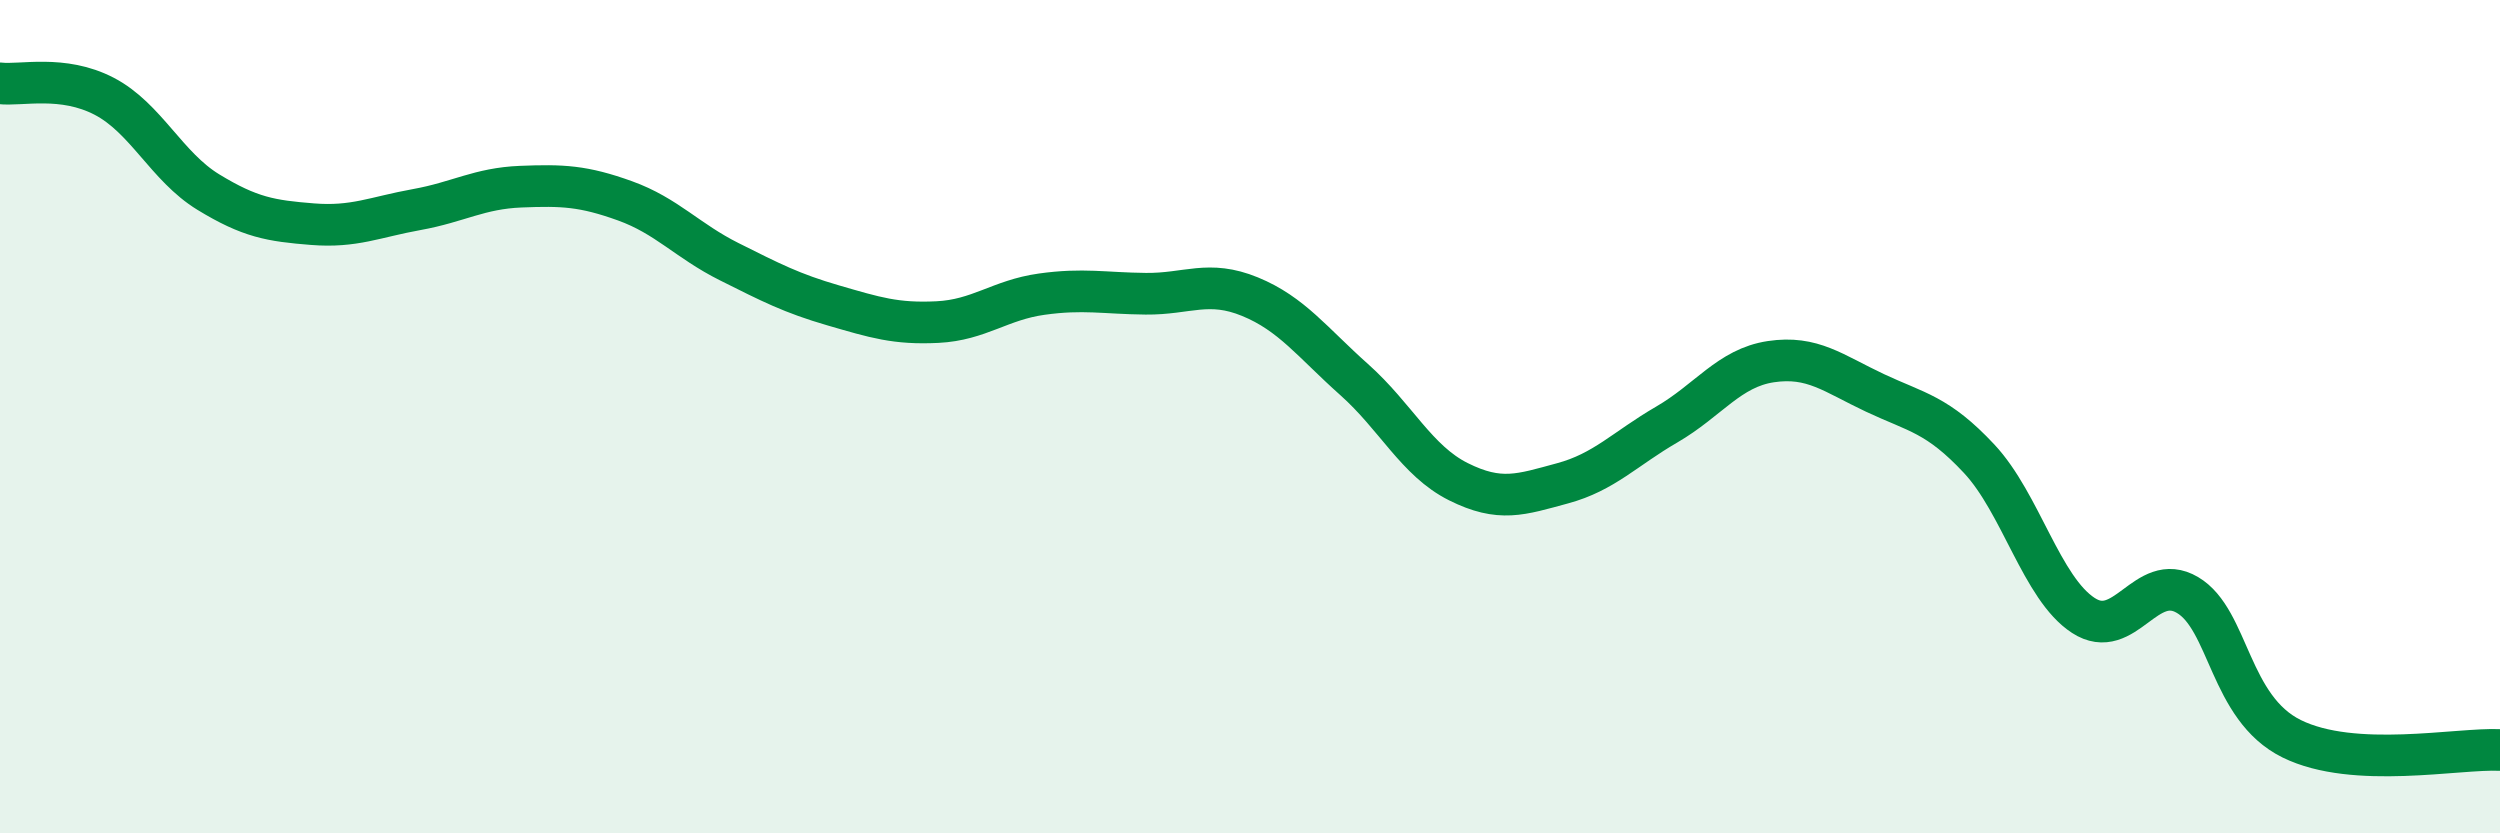
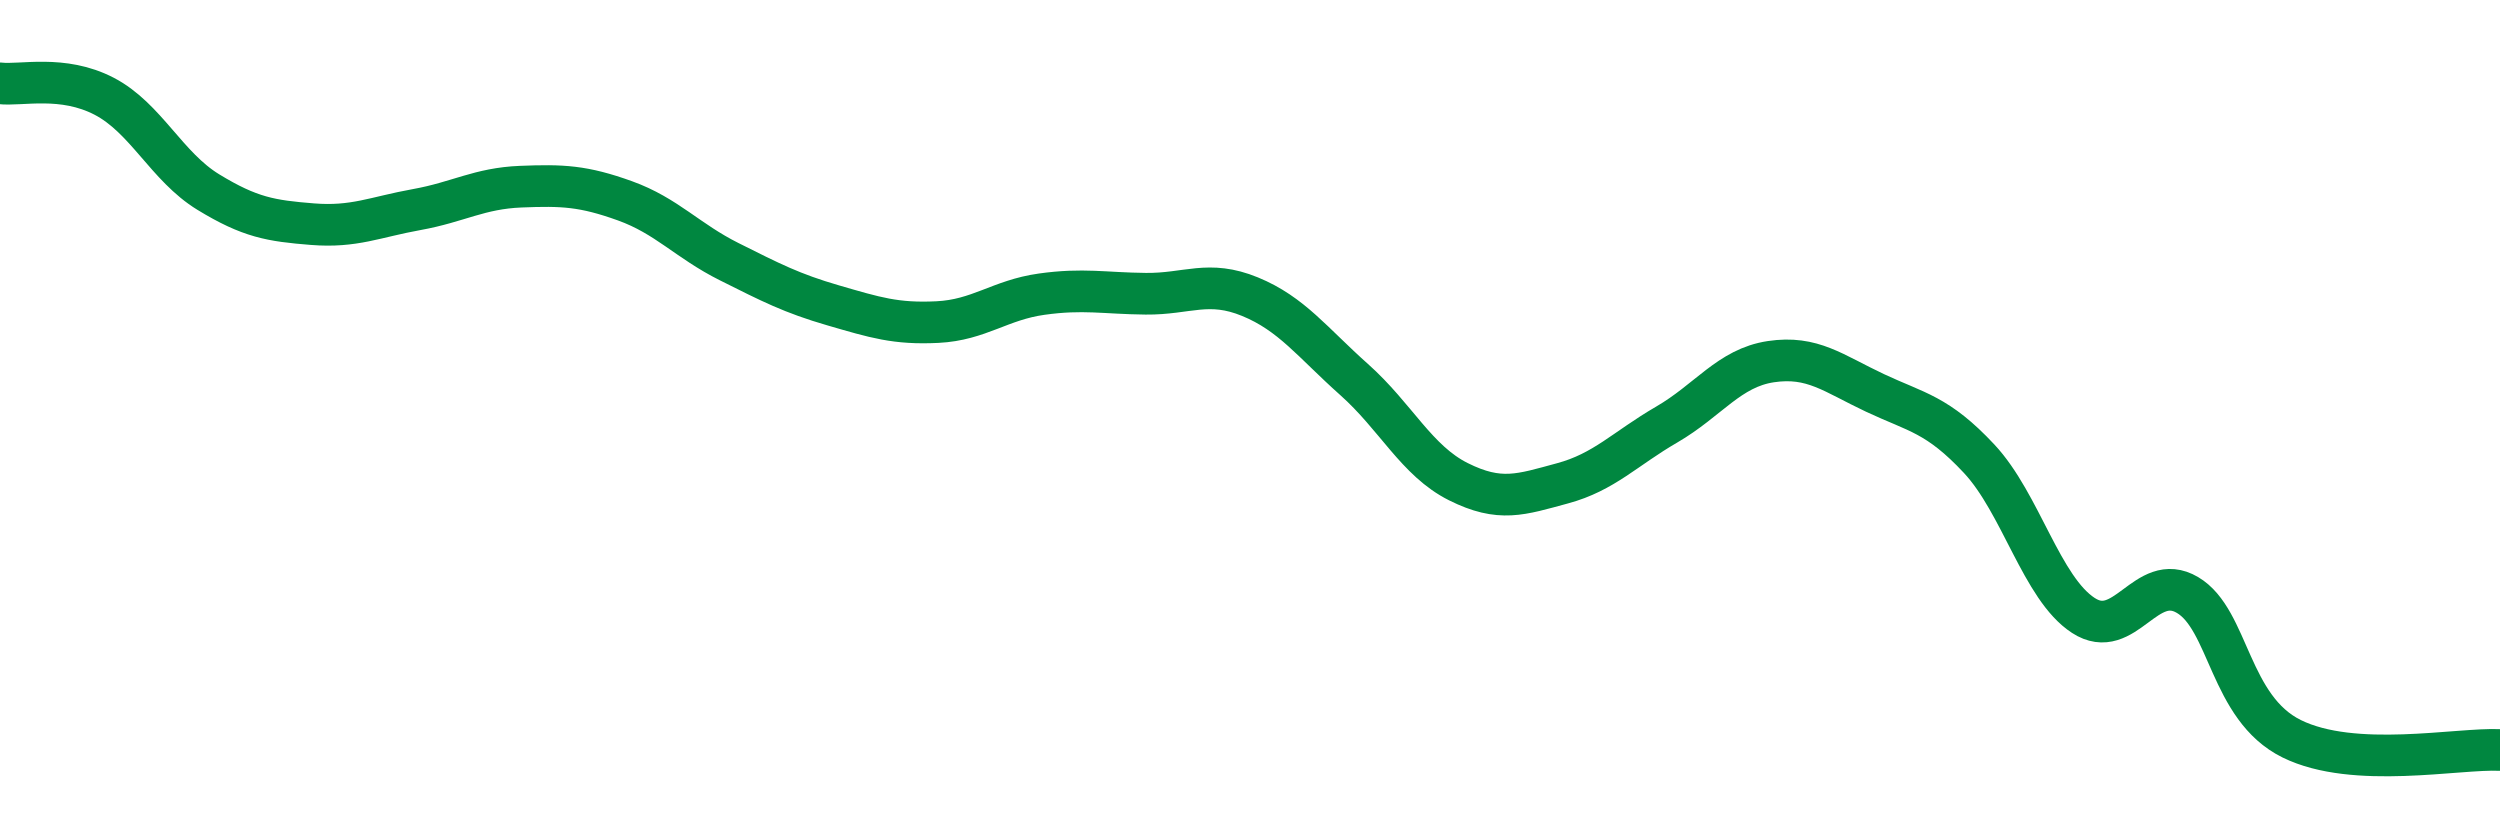
<svg xmlns="http://www.w3.org/2000/svg" width="60" height="20" viewBox="0 0 60 20">
-   <path d="M 0,2 C 0.5,2.06 1.5,1.79 2.5,2.31 C 3.5,2.83 4,4 5,4.61 C 6,5.22 6.5,5.3 7.5,5.38 C 8.5,5.46 9,5.21 10,5.03 C 11,4.85 11.5,4.52 12.5,4.48 C 13.5,4.44 14,4.46 15,4.82 C 16,5.18 16.5,5.78 17.5,6.28 C 18.5,6.78 19,7.04 20,7.33 C 21,7.62 21.5,7.78 22.5,7.73 C 23.5,7.68 24,7.2 25,7.06 C 26,6.92 26.5,7.04 27.5,7.05 C 28.5,7.06 29,6.71 30,7.12 C 31,7.53 31.5,8.22 32.5,9.11 C 33.5,10 34,11.06 35,11.56 C 36,12.06 36.5,11.87 37.5,11.6 C 38.5,11.33 39,10.77 40,10.19 C 41,9.61 41.5,8.83 42.5,8.68 C 43.5,8.53 44,8.96 45,9.43 C 46,9.9 46.5,9.94 47.5,11.01 C 48.5,12.08 49,14.12 50,14.77 C 51,15.42 51.5,13.69 52.5,14.28 C 53.5,14.87 53.5,16.99 55,17.73 C 56.5,18.47 59,17.95 60,18L60 20L0 20Z" fill="#008740" opacity="0.1" stroke-linecap="round" stroke-linejoin="round" />
  <path d="M 0,2 C 0.5,2.06 1.5,1.79 2.5,2.31 C 3.5,2.83 4,4 5,4.61 C 6,5.22 6.5,5.3 7.5,5.38 C 8.5,5.46 9,5.21 10,5.03 C 11,4.85 11.5,4.52 12.5,4.48 C 13.5,4.44 14,4.46 15,4.82 C 16,5.18 16.5,5.78 17.5,6.28 C 18.5,6.78 19,7.04 20,7.33 C 21,7.62 21.5,7.78 22.5,7.73 C 23.5,7.68 24,7.2 25,7.06 C 26,6.92 26.5,7.04 27.5,7.05 C 28.5,7.06 29,6.71 30,7.12 C 31,7.53 31.5,8.22 32.5,9.11 C 33.5,10 34,11.06 35,11.56 C 36,12.06 36.5,11.87 37.5,11.6 C 38.5,11.33 39,10.77 40,10.19 C 41,9.61 41.5,8.83 42.5,8.68 C 43.5,8.53 44,8.96 45,9.43 C 46,9.9 46.5,9.94 47.5,11.01 C 48.5,12.08 49,14.12 50,14.77 C 51,15.42 51.5,13.69 52.5,14.28 C 53.5,14.87 53.5,16.99 55,17.73 C 56.5,18.47 59,17.95 60,18" stroke="#008740" stroke-width="1" fill="none" stroke-linecap="round" stroke-linejoin="round" />
</svg>